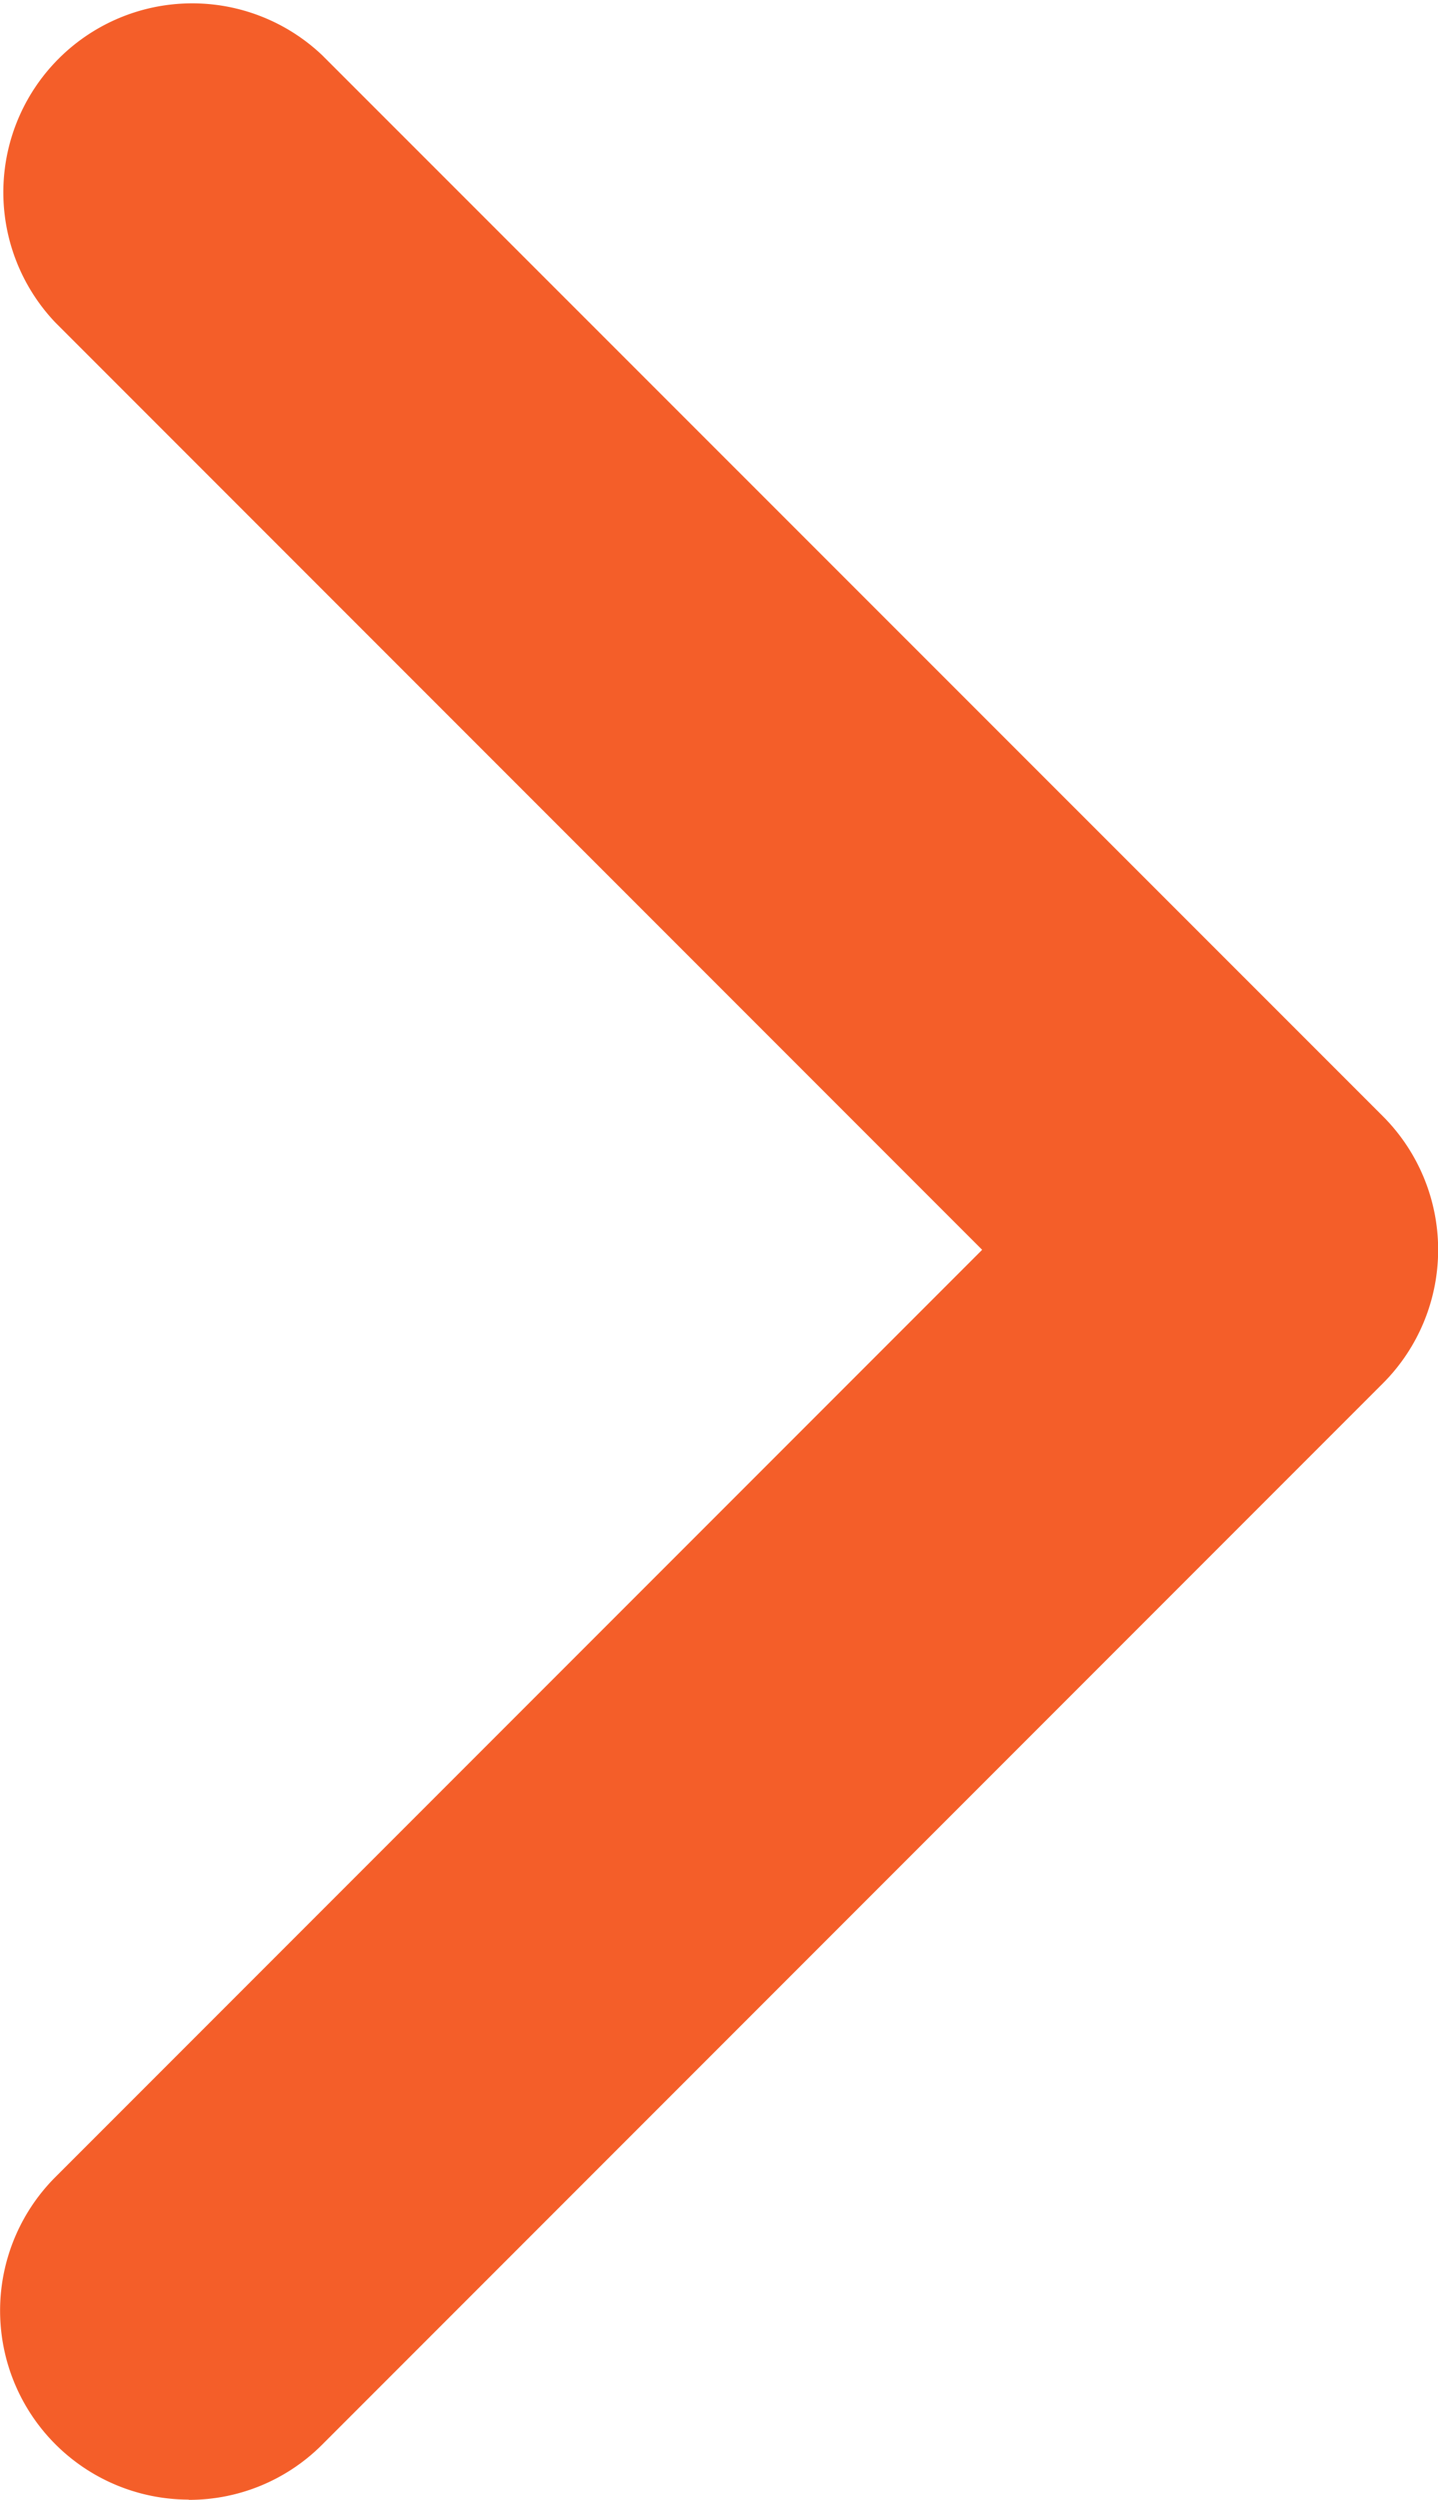
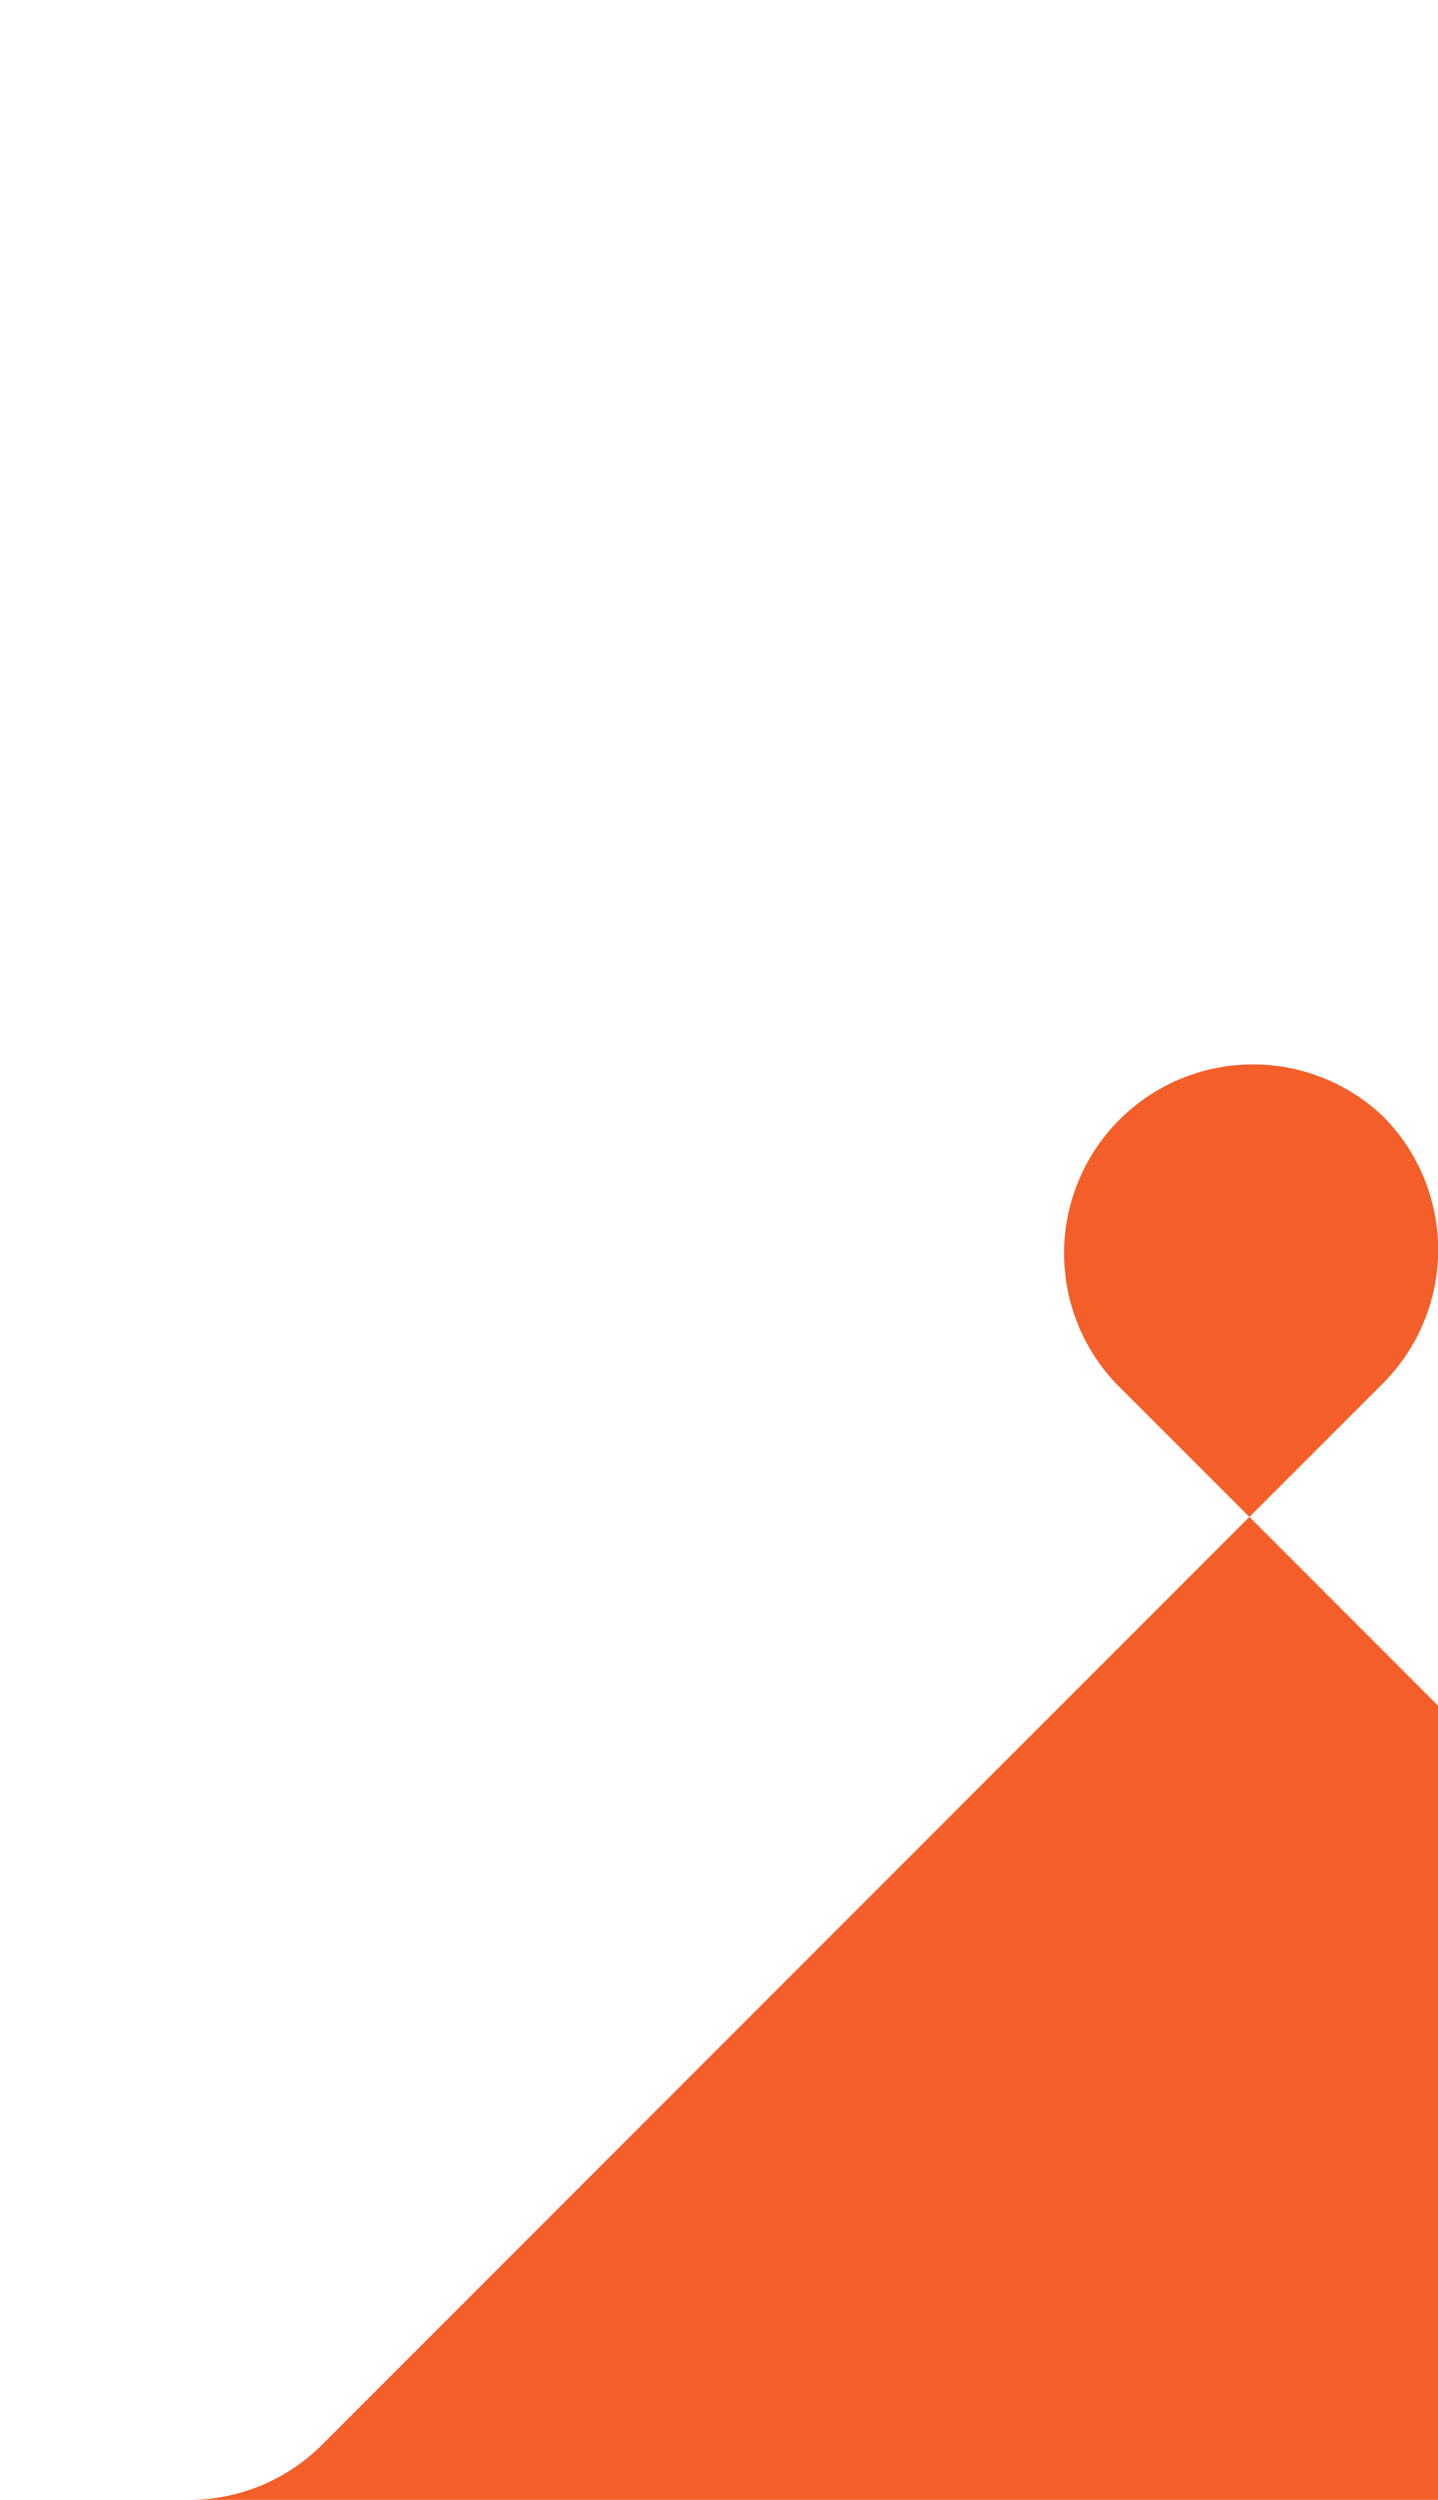
<svg xmlns="http://www.w3.org/2000/svg" width="6" height="10.425">
-   <path d="M5111.444 103.664a.784.784 0 0 0 .557-.231l4.425-4.425a.788.788 0 0 0 0-1.114L5112 93.469a.788.788 0 0 0-1.114 1.114l3.868 3.868-3.868 3.868a.788.788 0 0 0 .557 1.344Z" transform="translate(-5110.656 -93.239)" style="fill:#f45e29" />
+   <path d="M5111.444 103.664a.784.784 0 0 0 .557-.231l4.425-4.425a.788.788 0 0 0 0-1.114a.788.788 0 0 0-1.114 1.114l3.868 3.868-3.868 3.868a.788.788 0 0 0 .557 1.344Z" transform="translate(-5110.656 -93.239)" style="fill:#f45e29" />
</svg>